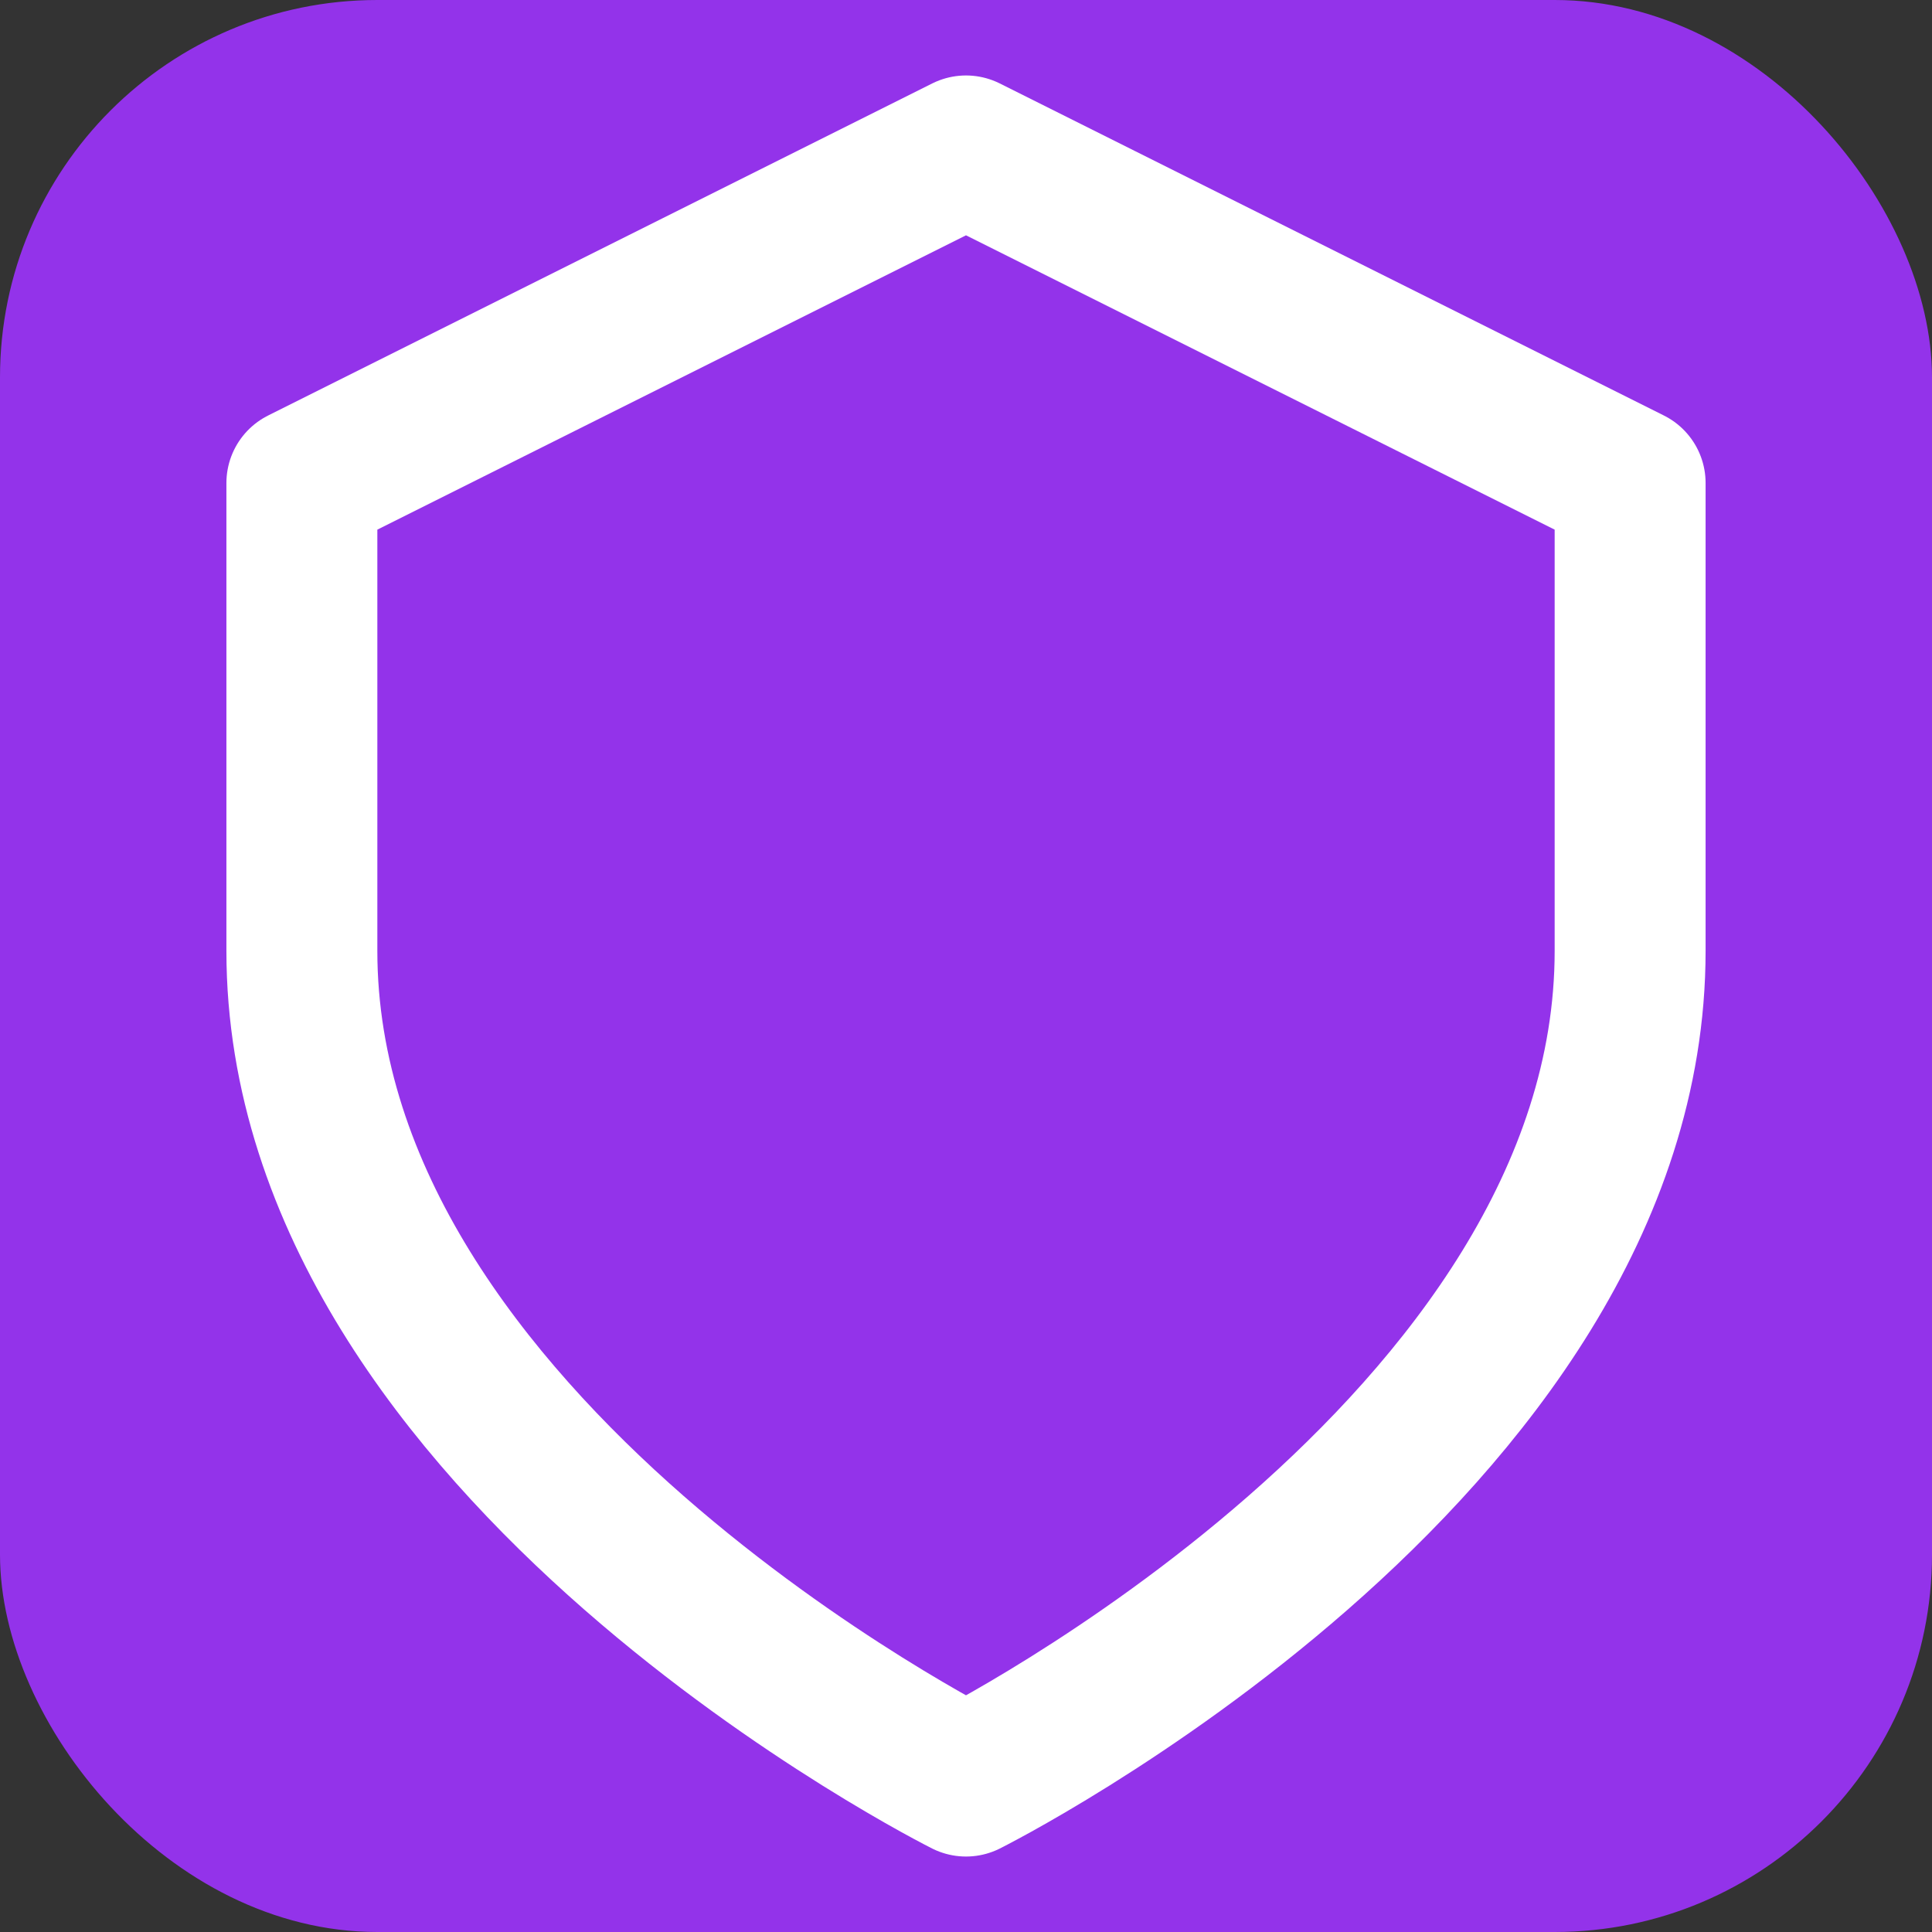
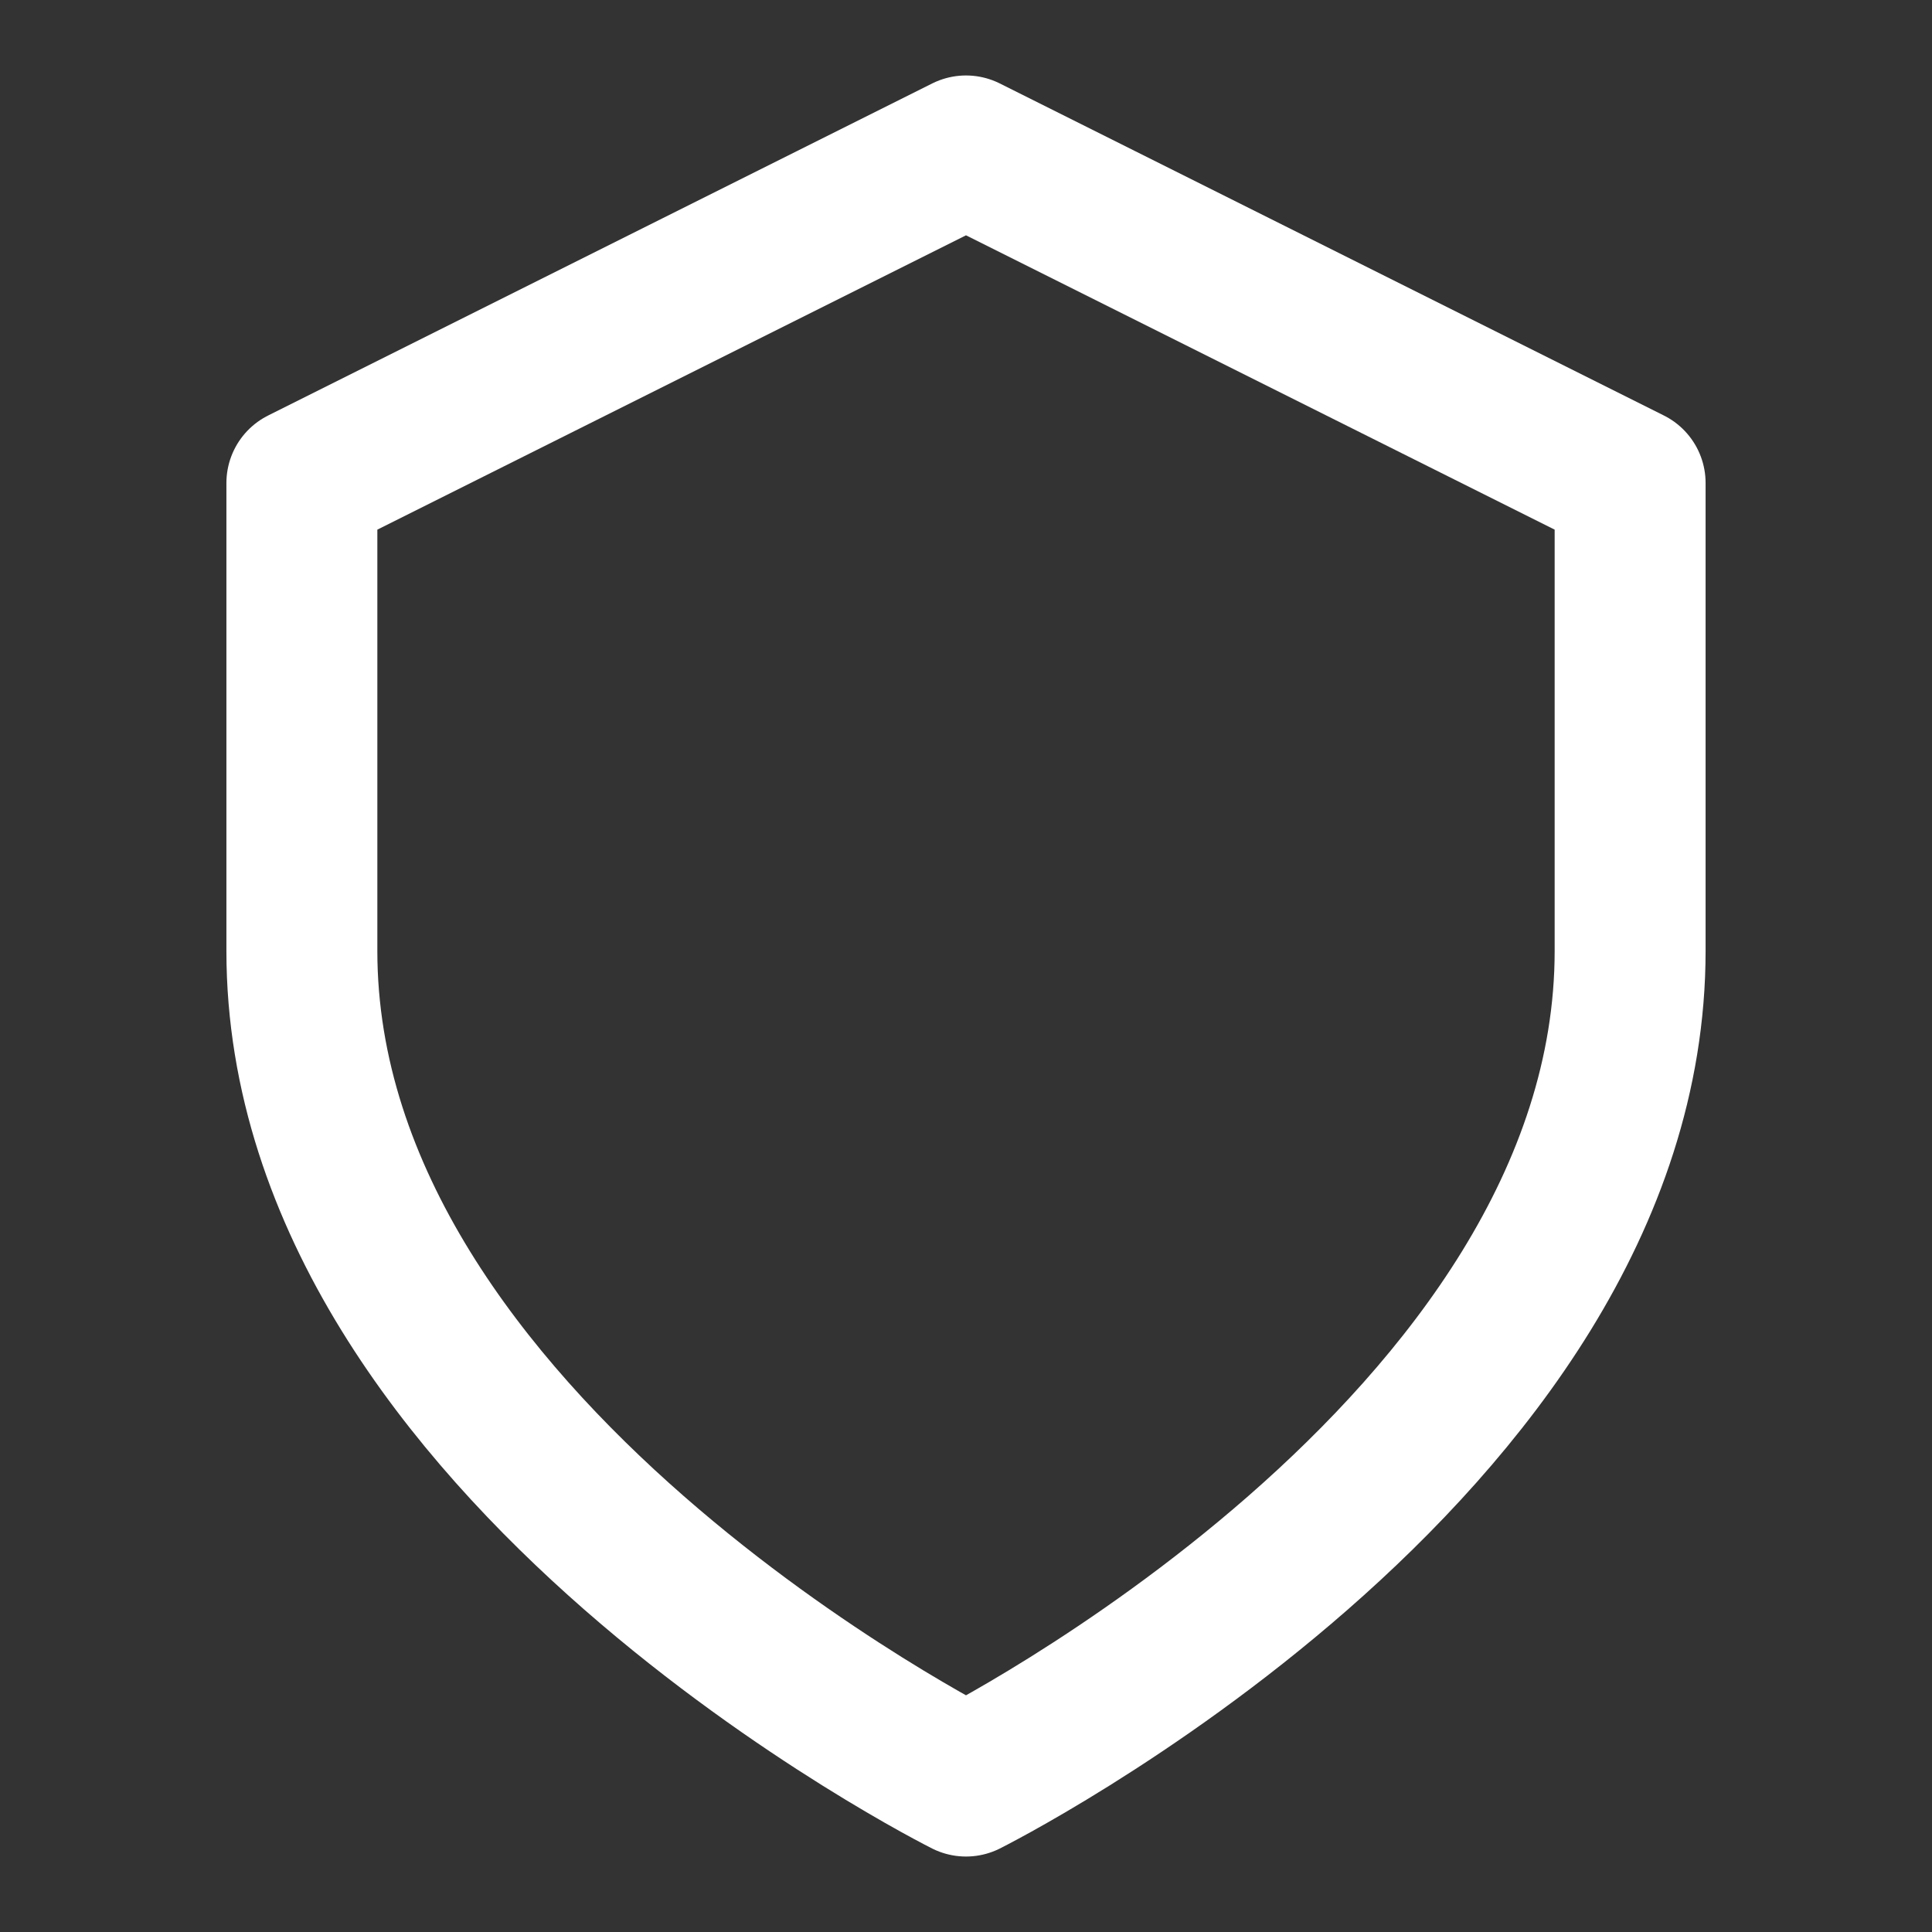
<svg xmlns="http://www.w3.org/2000/svg" viewBox="0 0 512 512">
  <rect x="0" y="0" width="512" height="512" fill="#333333" stroke="none" />
-   <rect width="512" height="512" rx="100" fill="#9333EA" />
  <path d="M256 472s176-88 176-220V128L256 40 80 128v124c0 132 176 220 176 220z" fill="none" stroke="white" stroke-width="40" stroke-linecap="round" stroke-linejoin="round" />
</svg>